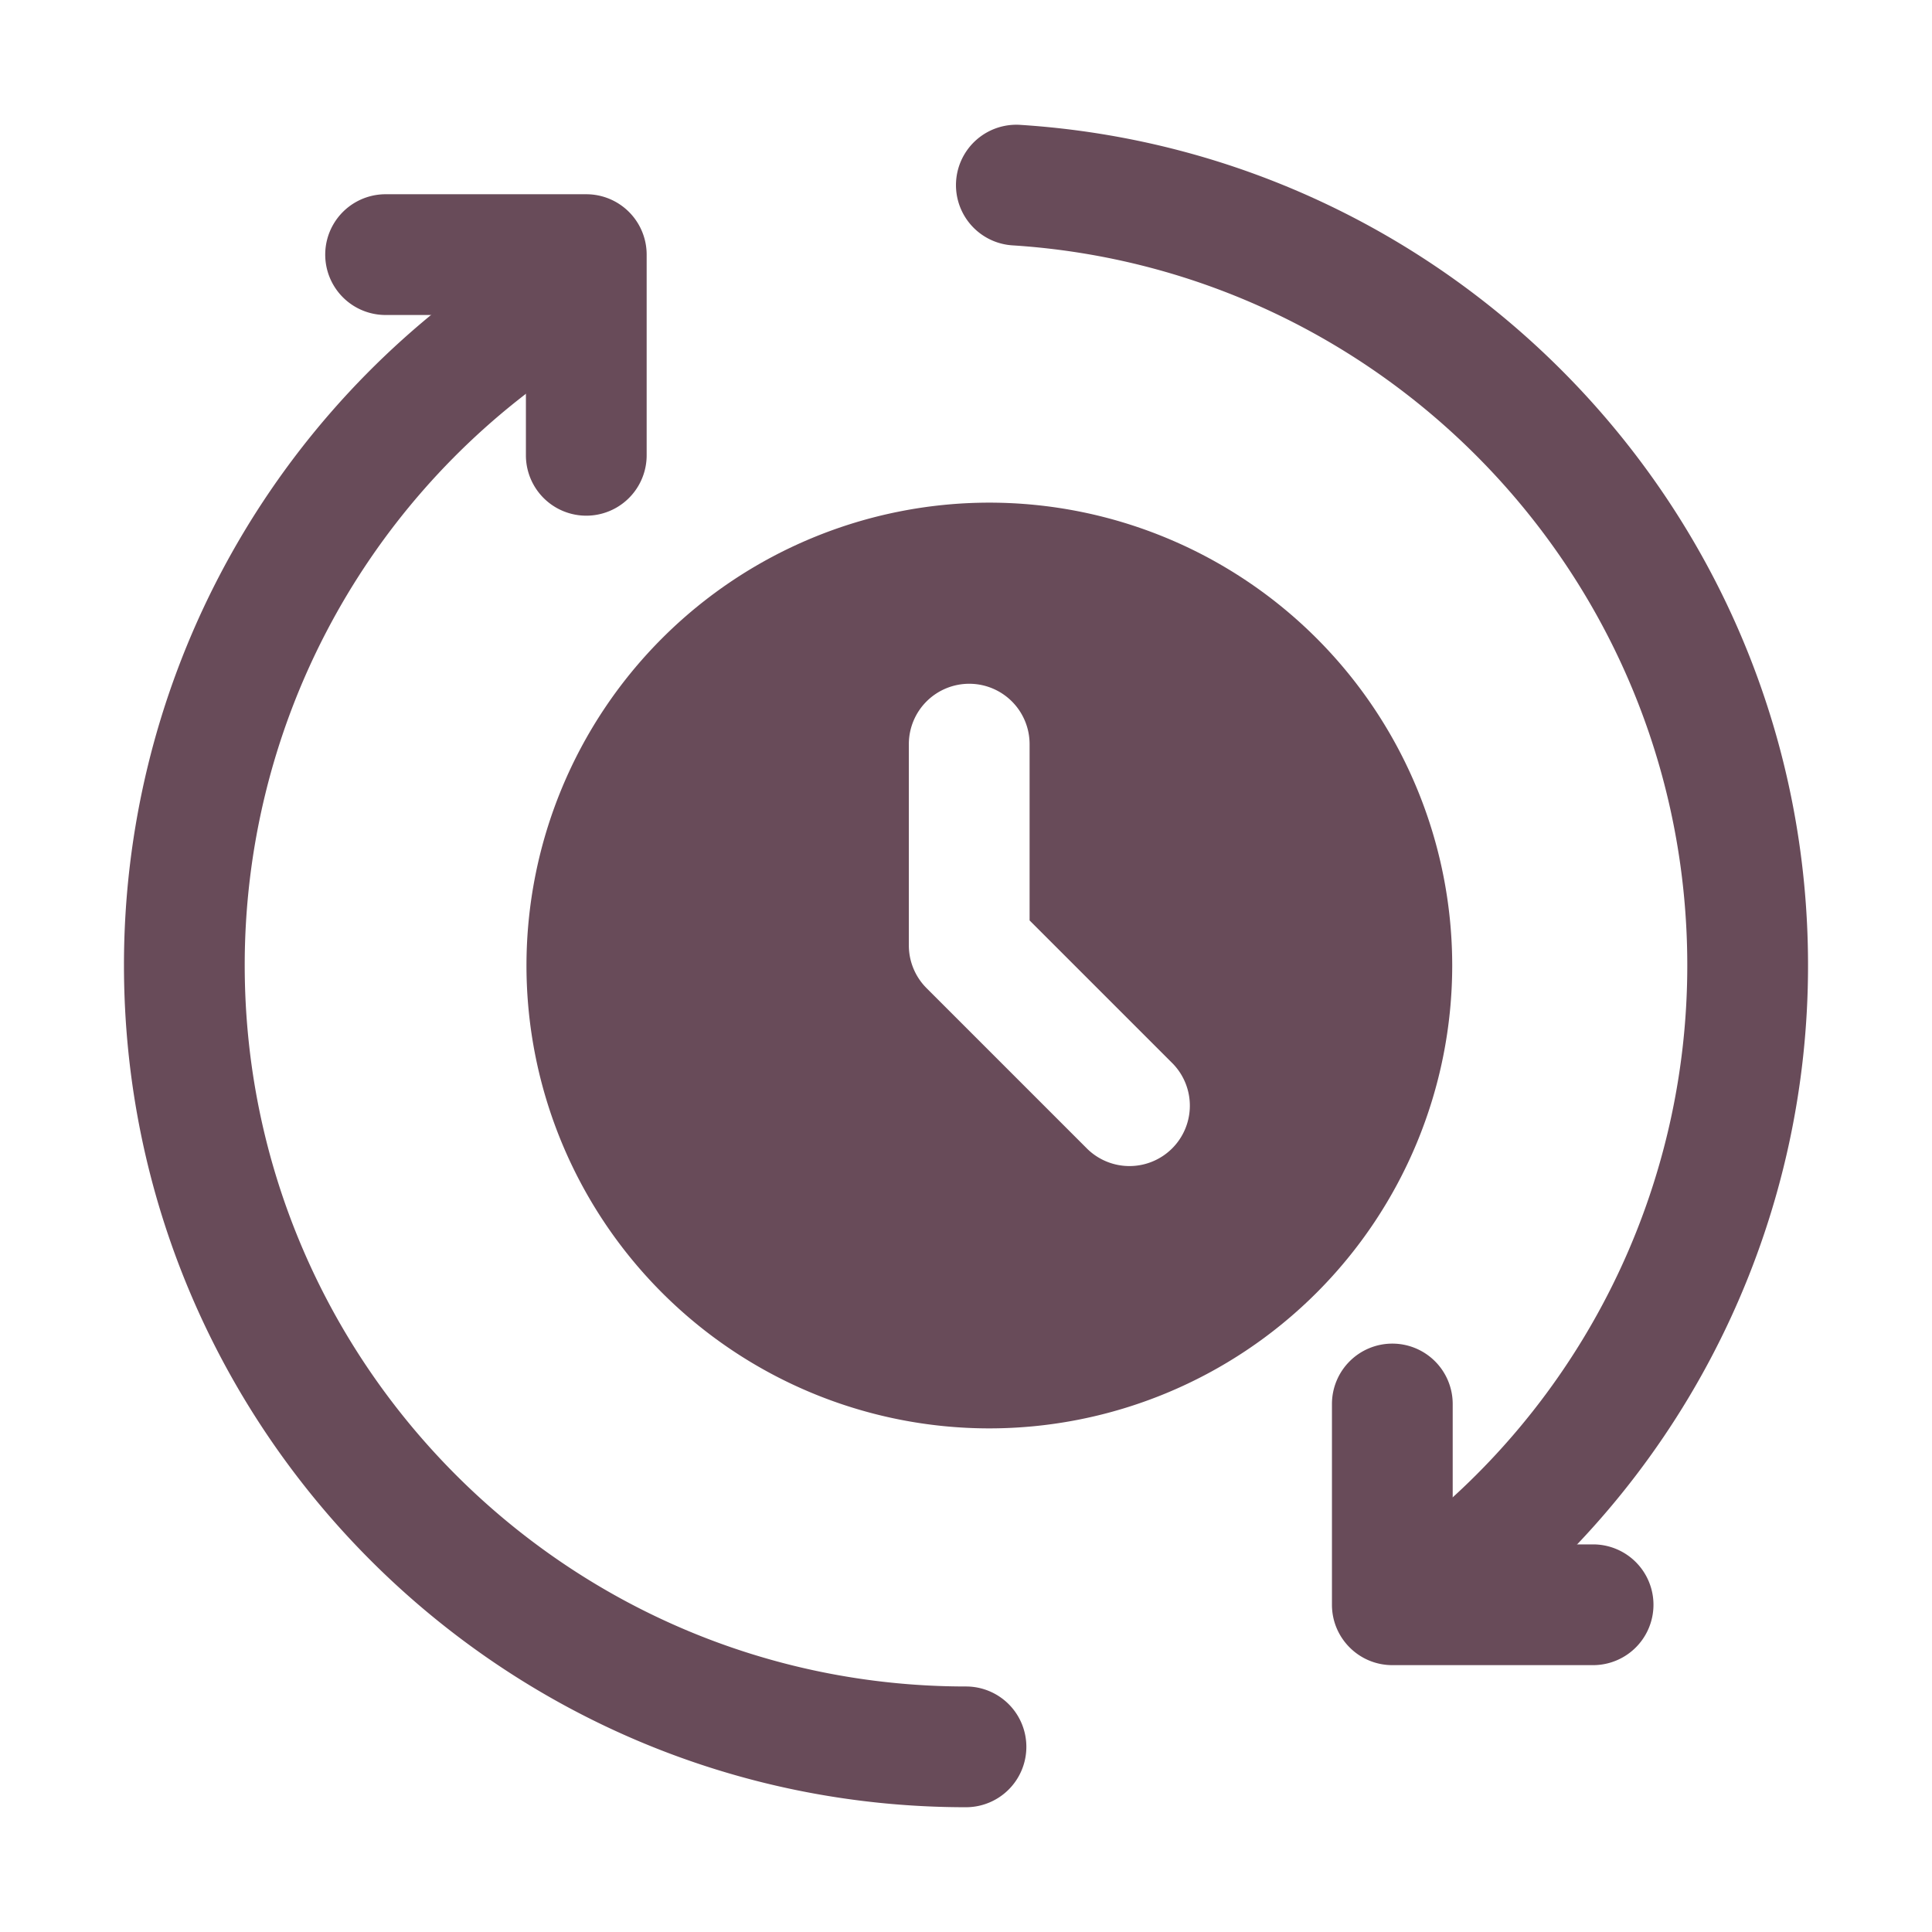
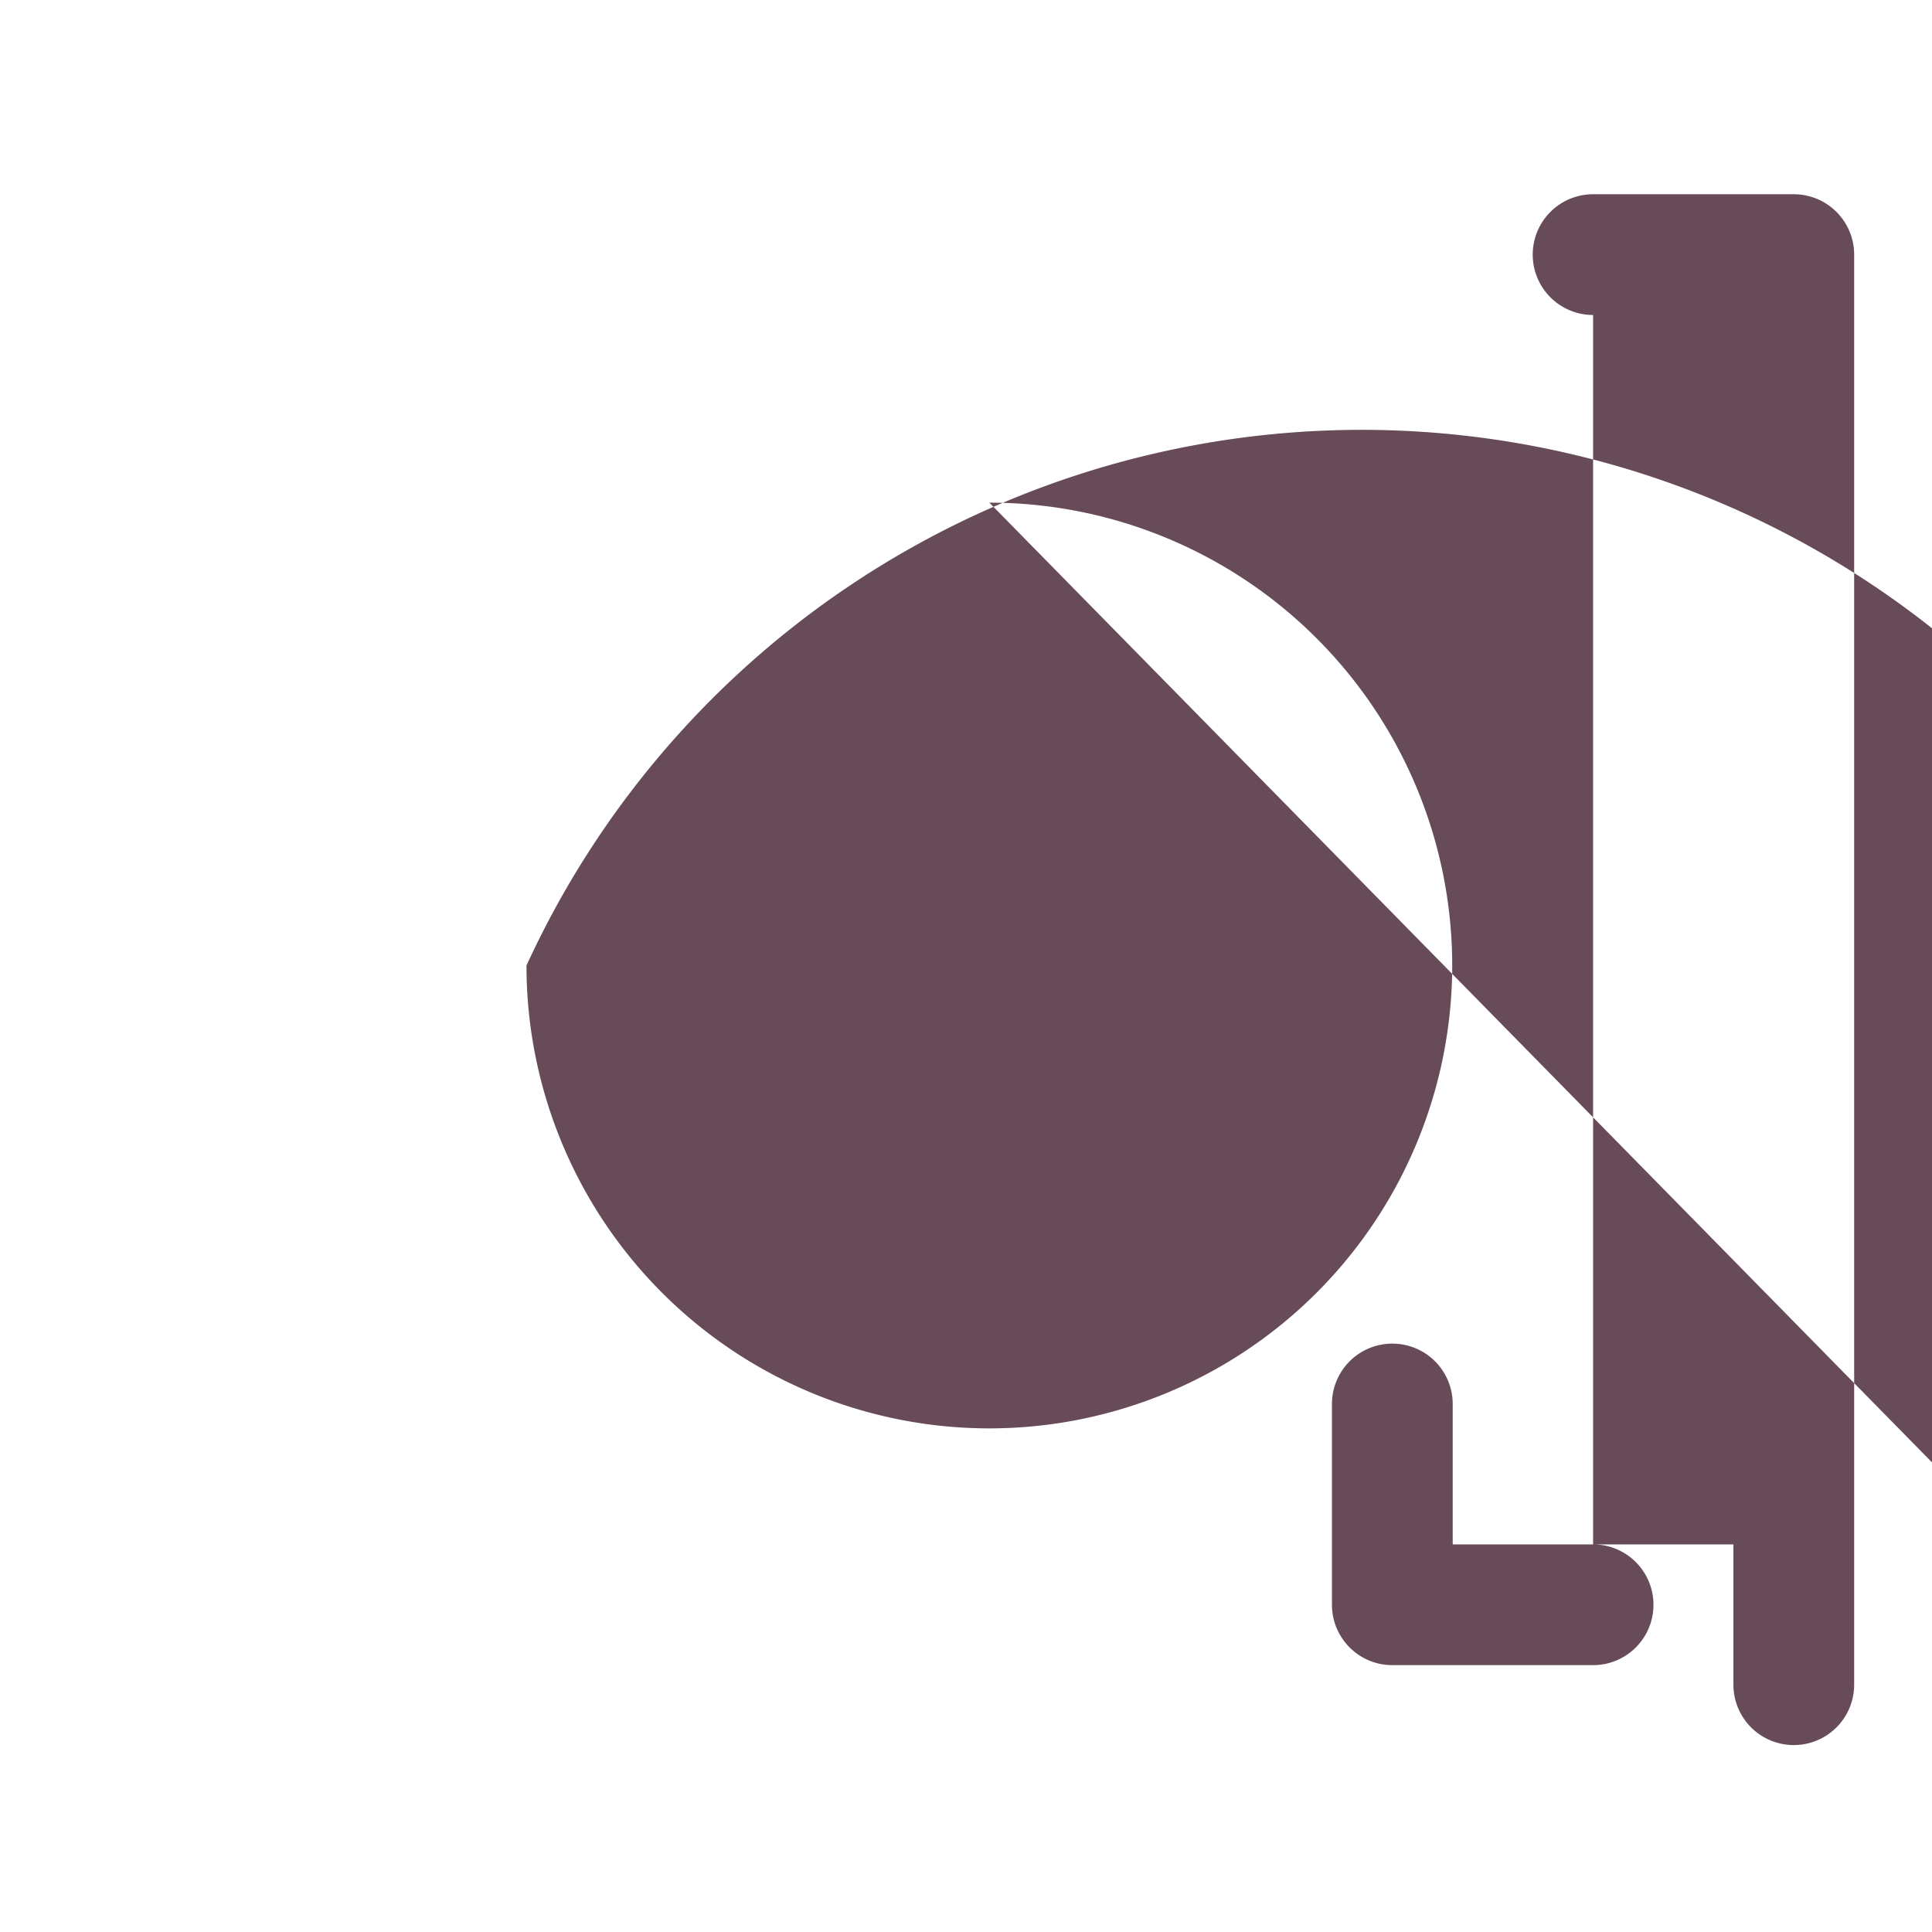
<svg xmlns="http://www.w3.org/2000/svg" width="512" height="512" fill="none">
-   <path fill="#684B59" fill-rule="evenodd" d="M256 446.934c-105.493 0-191.147-85.653-191.147-191.147a191.021 191.021 0 0 1 81.28-156.394 16.002 16.002 0 1 0-18.41-26.176 222.954 222.954 0 0 0-94.87 182.57c0 123.158 99.99 223.147 223.147 223.147a16.003 16.003 0 0 0 11.314-27.314A16.004 16.004 0 0 0 256 446.934zm12.331-381.91c99.754 6.358 178.816 89.409 178.816 190.763a190.724 190.724 0 0 1-67.264 145.515 16.003 16.003 0 1 0 20.757 24.363 222.657 222.657 0 0 0 78.507-169.878c0-118.336-92.31-215.274-208.79-222.698a16 16 0 1 0-2.026 31.936z" clip-rule="evenodd" />
-   <path fill="#684B59" fill-rule="evenodd" d="M422.187 409.279h-37.206v-37.205a15.998 15.998 0 0 0-27.313-11.314 16 16 0 0 0-4.687 11.314v53.205c0 8.832 7.168 16 16 16h53.206a16 16 0 1 0 0-32zm-320-325.802h37.184v37.184a16 16 0 1 0 32 0V67.477a15.999 15.999 0 0 0-16-16h-53.184a16 16 0 1 0 0 32zm160 49.728A122.731 122.731 0 0 0 139.52 255.871a122.708 122.708 0 0 0 122.667 122.667 122.727 122.727 0 0 0 122.666-122.667 122.727 122.727 0 0 0-122.666-122.666zm-21.334 64v53.333a16.02 16.02 0 0 0 4.694 11.328l42.666 42.667a15.999 15.999 0 0 0 22.429-.206 16 16 0 0 0 .185-22.429l-37.974-37.973v-46.72a15.997 15.997 0 0 0-16-16 15.998 15.998 0 0 0-16 16z" clip-rule="evenodd" />
+   <path fill="#684B59" fill-rule="evenodd" d="M422.187 409.279h-37.206v-37.205a15.998 15.998 0 0 0-27.313-11.314 16 16 0 0 0-4.687 11.314v53.205c0 8.832 7.168 16 16 16h53.206a16 16 0 1 0 0-32zh37.184v37.184a16 16 0 1 0 32 0V67.477a15.999 15.999 0 0 0-16-16h-53.184a16 16 0 1 0 0 32zm160 49.728A122.731 122.731 0 0 0 139.52 255.871a122.708 122.708 0 0 0 122.667 122.667 122.727 122.727 0 0 0 122.666-122.667 122.727 122.727 0 0 0-122.666-122.666zm-21.334 64v53.333a16.02 16.02 0 0 0 4.694 11.328l42.666 42.667a15.999 15.999 0 0 0 22.429-.206 16 16 0 0 0 .185-22.429l-37.974-37.973v-46.72a15.997 15.997 0 0 0-16-16 15.998 15.998 0 0 0-16 16z" clip-rule="evenodd" />
</svg>